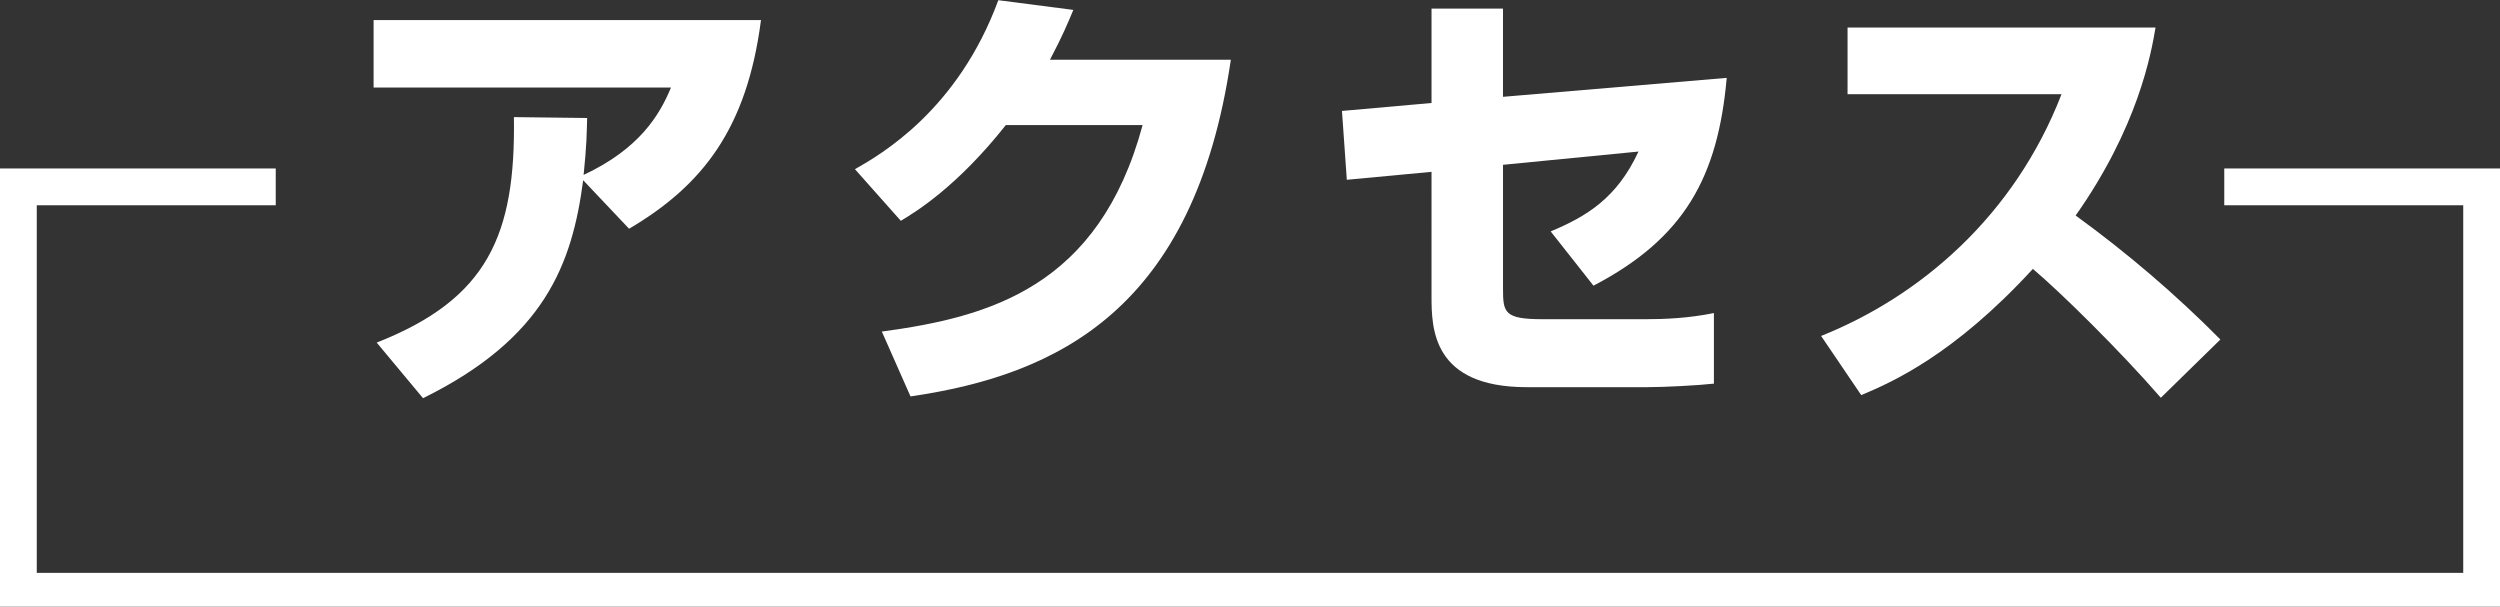
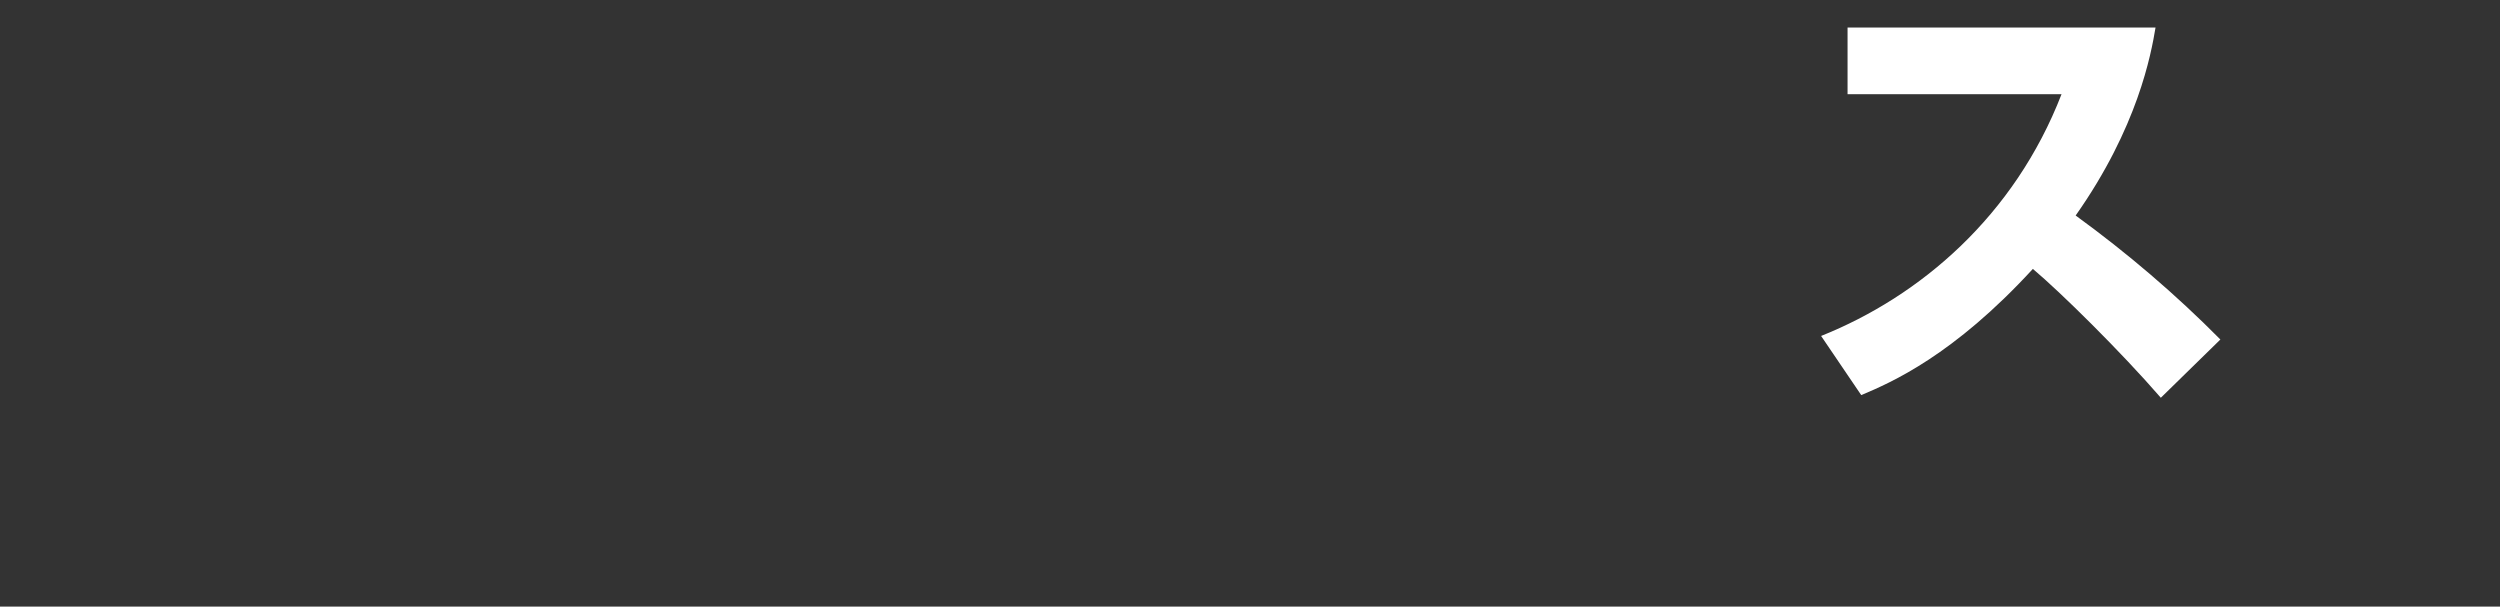
<svg xmlns="http://www.w3.org/2000/svg" version="1.1" x="0px" y="0px" width="136px" height="33px" viewBox="0 -0.011 136 33" enable-background="new 0 -0.011 136 33" xml:space="preserve">
  <rect x="0" y="-0.011" width="136" height="33" fill="#333333" stroke="none" />
  <defs>
</defs>
-   <path fill="#FFFFFF" d="M20.492,18.625c6.049-2.376,7.561-5.856,7.465-12.265l3.984,0.048c-0.024,0.84-0.024,1.464-0.192,3.096  c3.024-1.416,4.128-3.24,4.752-4.752H20.324V1.08h21.074c-0.768,5.929-3.192,9.001-7.176,11.353l-2.497-2.64  c-0.6,4.561-2.088,8.593-8.712,11.857L20.492,18.625z" />
-   <path fill="#FFFFFF" d="M66.958,3.24c-1.992,13.562-9.385,17.138-17.426,18.314l-1.56-3.528c5.856-0.792,11.809-2.424,14.186-11.233  h-7.441c-2.64,3.336-4.873,4.705-5.712,5.208l-2.496-2.808C47.9,8.401,52.1,6,54.309,0l4.08,0.528  c-0.312,0.744-0.576,1.392-1.272,2.712H66.958z" />
-   <path fill="#FFFFFF" d="M93.934,4.225c-0.48,5.376-2.28,8.712-7.249,11.305l-2.328-2.952c1.944-0.816,3.601-1.8,4.776-4.344  l-7.369,0.72v6.744c0,1.296,0.072,1.656,2.16,1.656h5.569c1.032,0,2.328-0.047,3.744-0.335v3.84  c-0.864,0.097-2.712,0.192-3.624,0.192h-6.553c-5.137,0-5.185-3.193-5.185-4.945V9.337l-4.608,0.432l-0.264-3.745l4.872-0.432V0.456  h3.888v4.8L93.934,4.225z" />
  <path fill="#FFFFFF" d="M99.068,18.265c5.4-2.16,10.513-6.528,13.08-13.153h-11.641V1.488h16.754  c-0.24,1.44-0.961,5.424-4.345,10.225c2.809,2.041,5.448,4.296,7.873,6.745l-3.24,3.169c-2.161-2.496-5.473-5.761-6.961-7.009  c-4.32,4.705-7.681,6.169-9.337,6.865L99.068,18.265z" />
-   <polygon fill="#FFFFFF" points="121,9.154 121,11.154 134,11.154 134,31.154 2,31.154 2,11.154 15,11.154 15,9.154 0,9.154   0,33.154 136,33.154 136,9.154 " />
</svg>